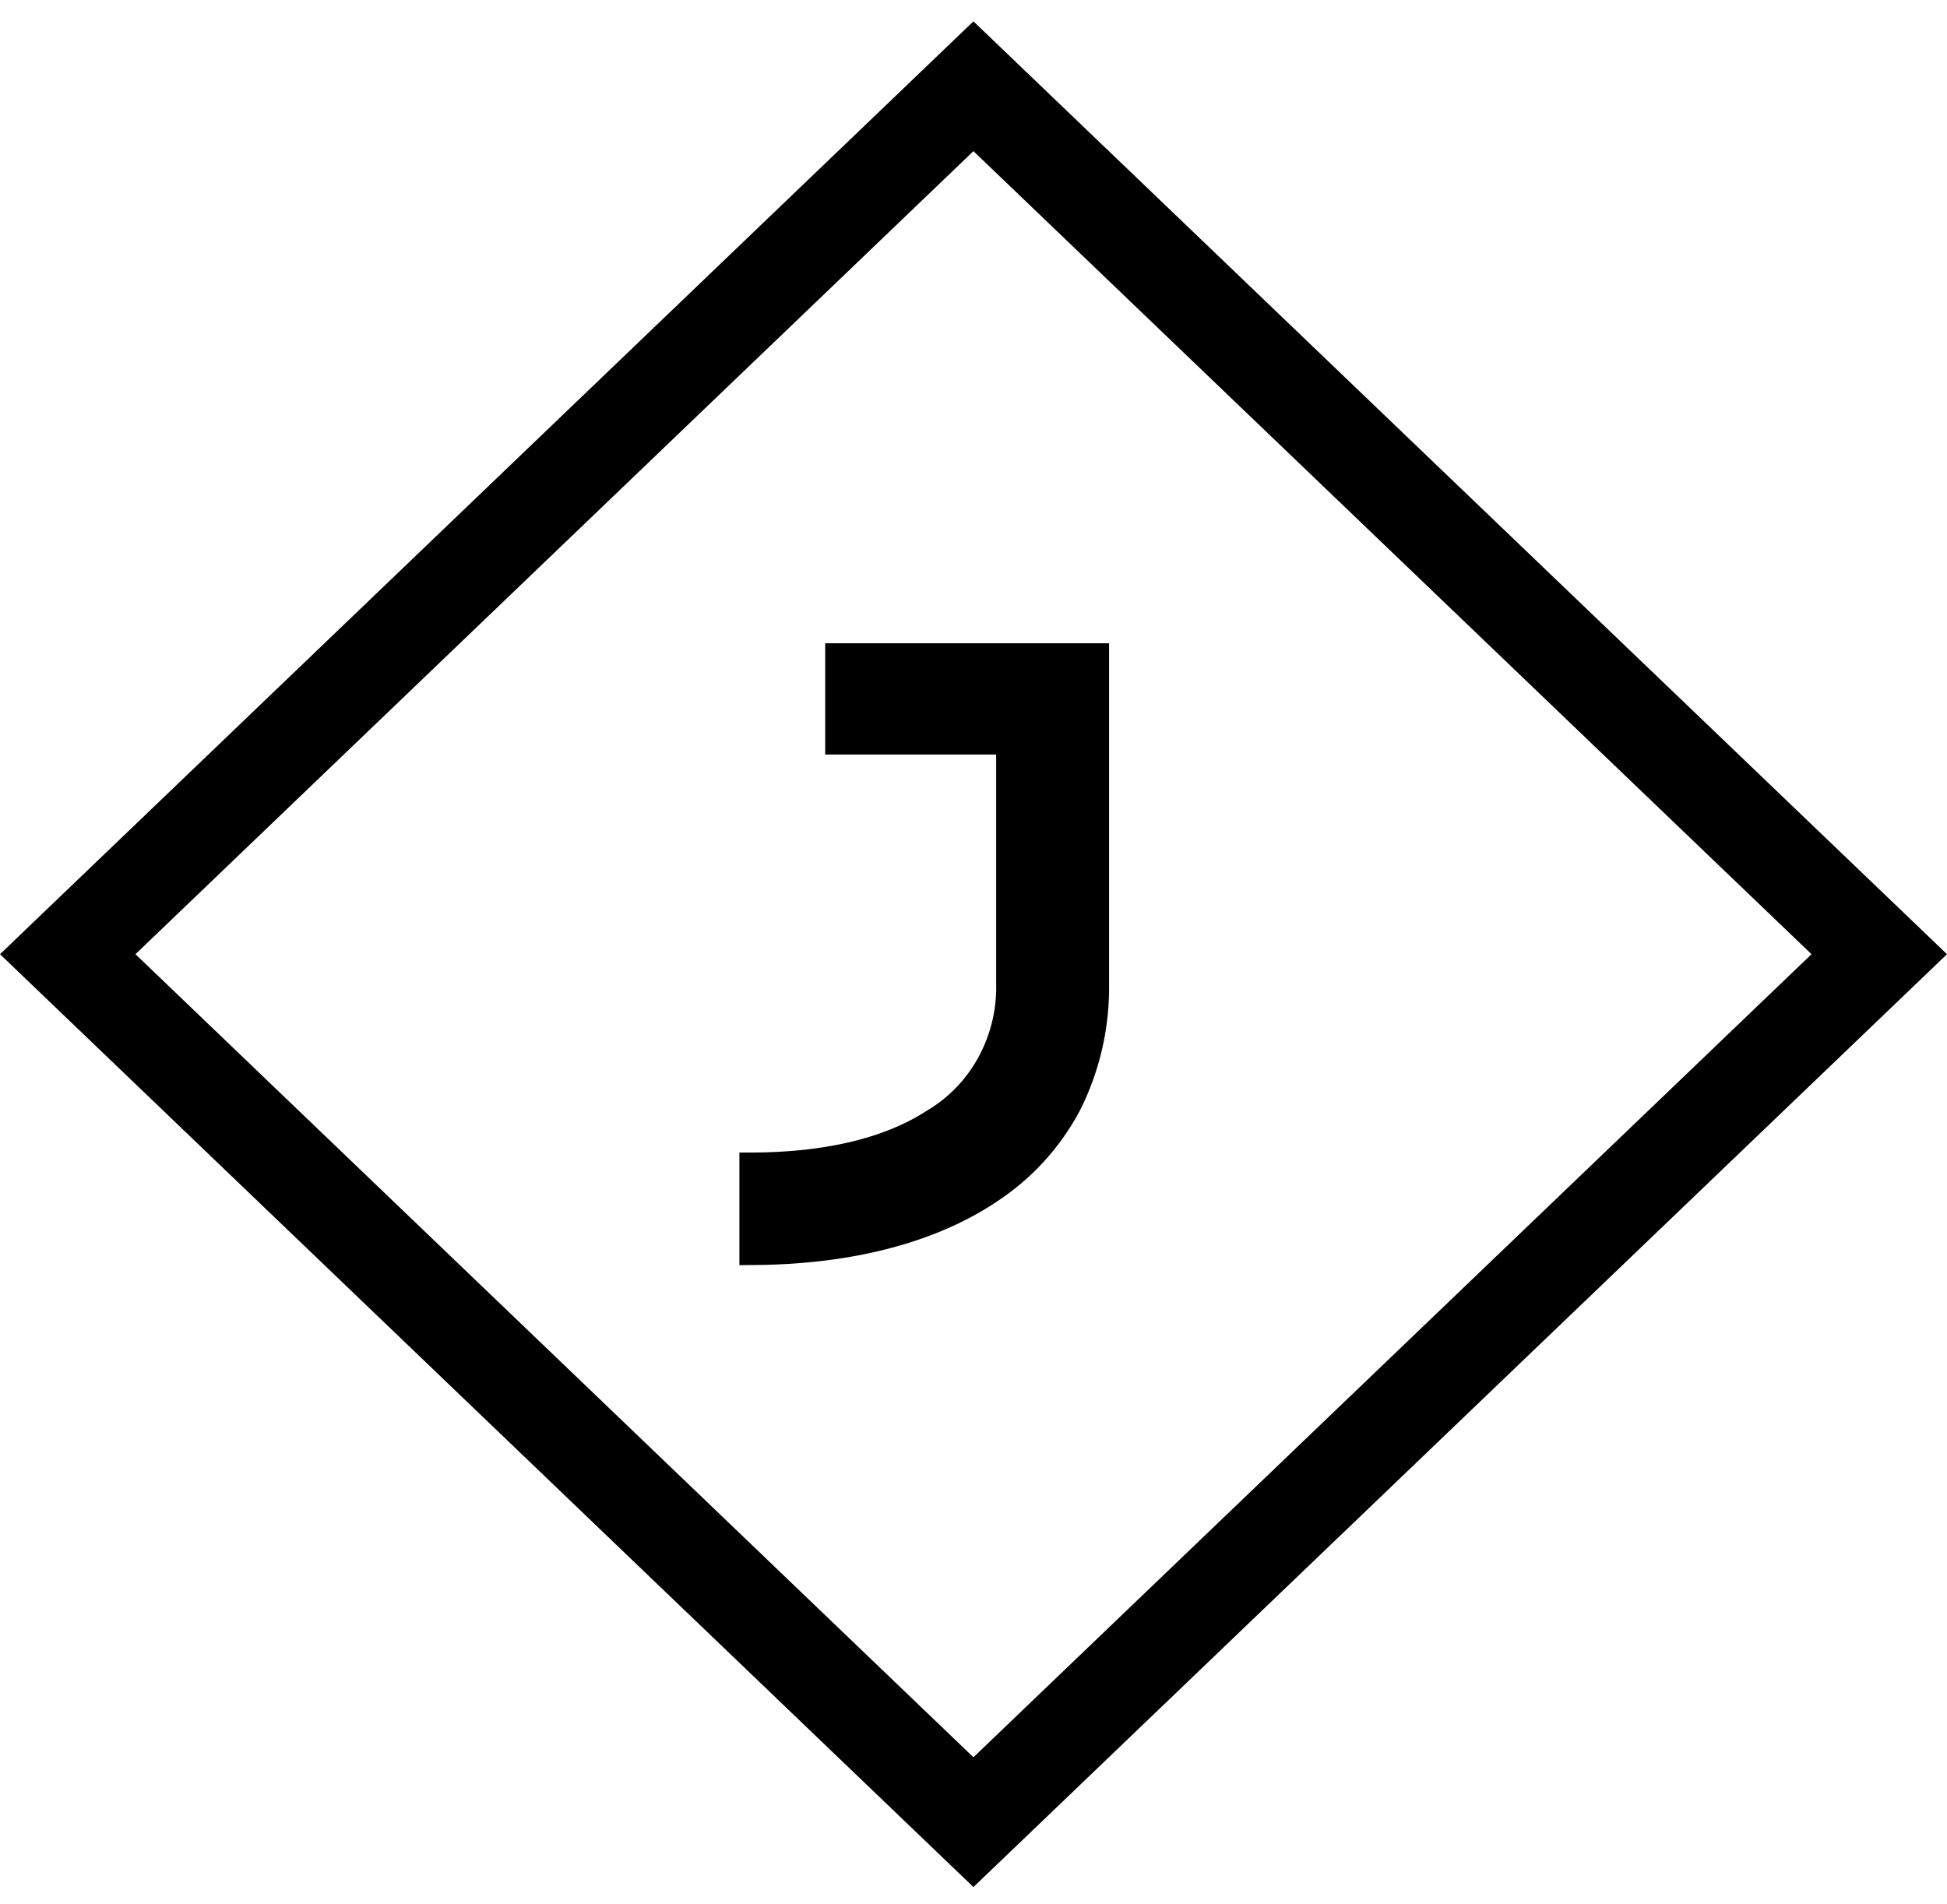
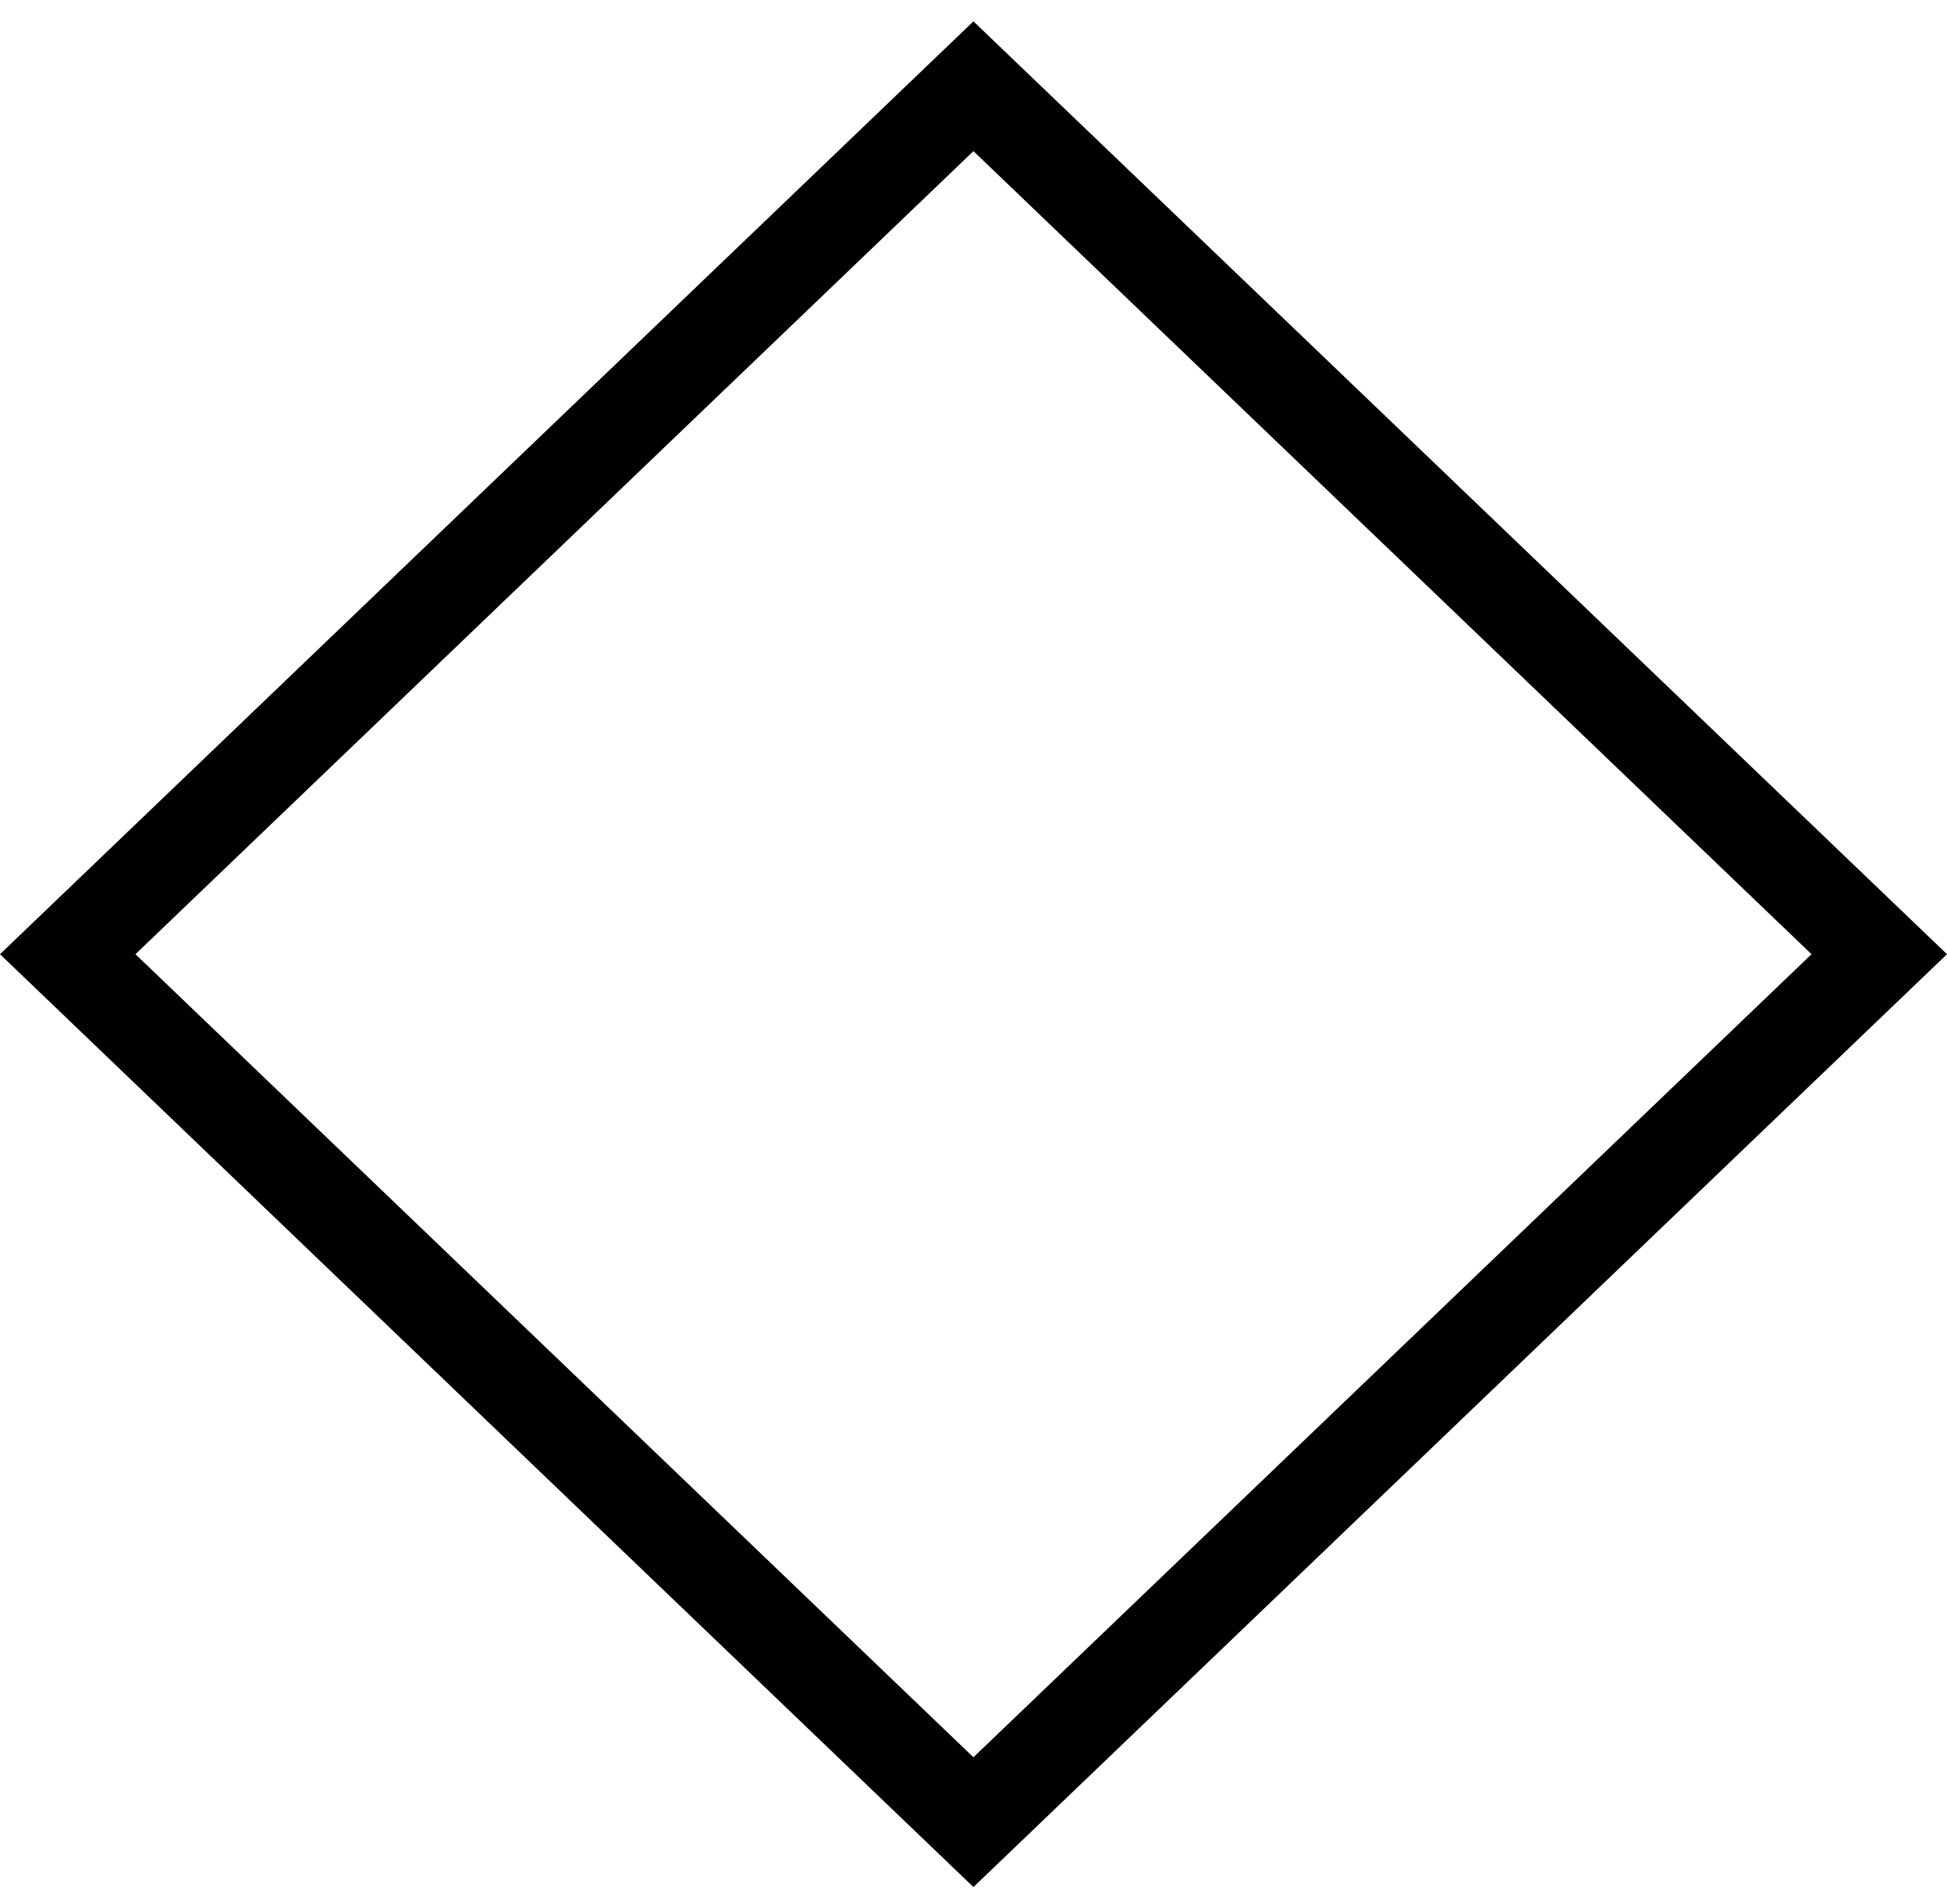
<svg xmlns="http://www.w3.org/2000/svg" width="91" height="89" fill="none">
  <g fill="#000">
    <path fill-rule="evenodd" d="M45.497 82.139 6.331 44.602 45.497 7.065l39.171 37.537zm0-81.141L0 44.602l45.497 43.604L91 44.602z" clip-rule="evenodd" />
-     <path d="M34.559 59.138v-5.266h.524c3.38 0 6.237-.65 8.226-1.95 1.012-.59 1.85-1.456 2.422-2.506s.86-2.243.828-3.45V35.27h-7.99v-5.201h13.267v15.91a12.8 12.8 0 0 1-1.322 5.851 11.54 11.54 0 0 1-3.63 4.135c-2.926 2.074-7.017 3.166-11.851 3.166z" />
  </g>
</svg>